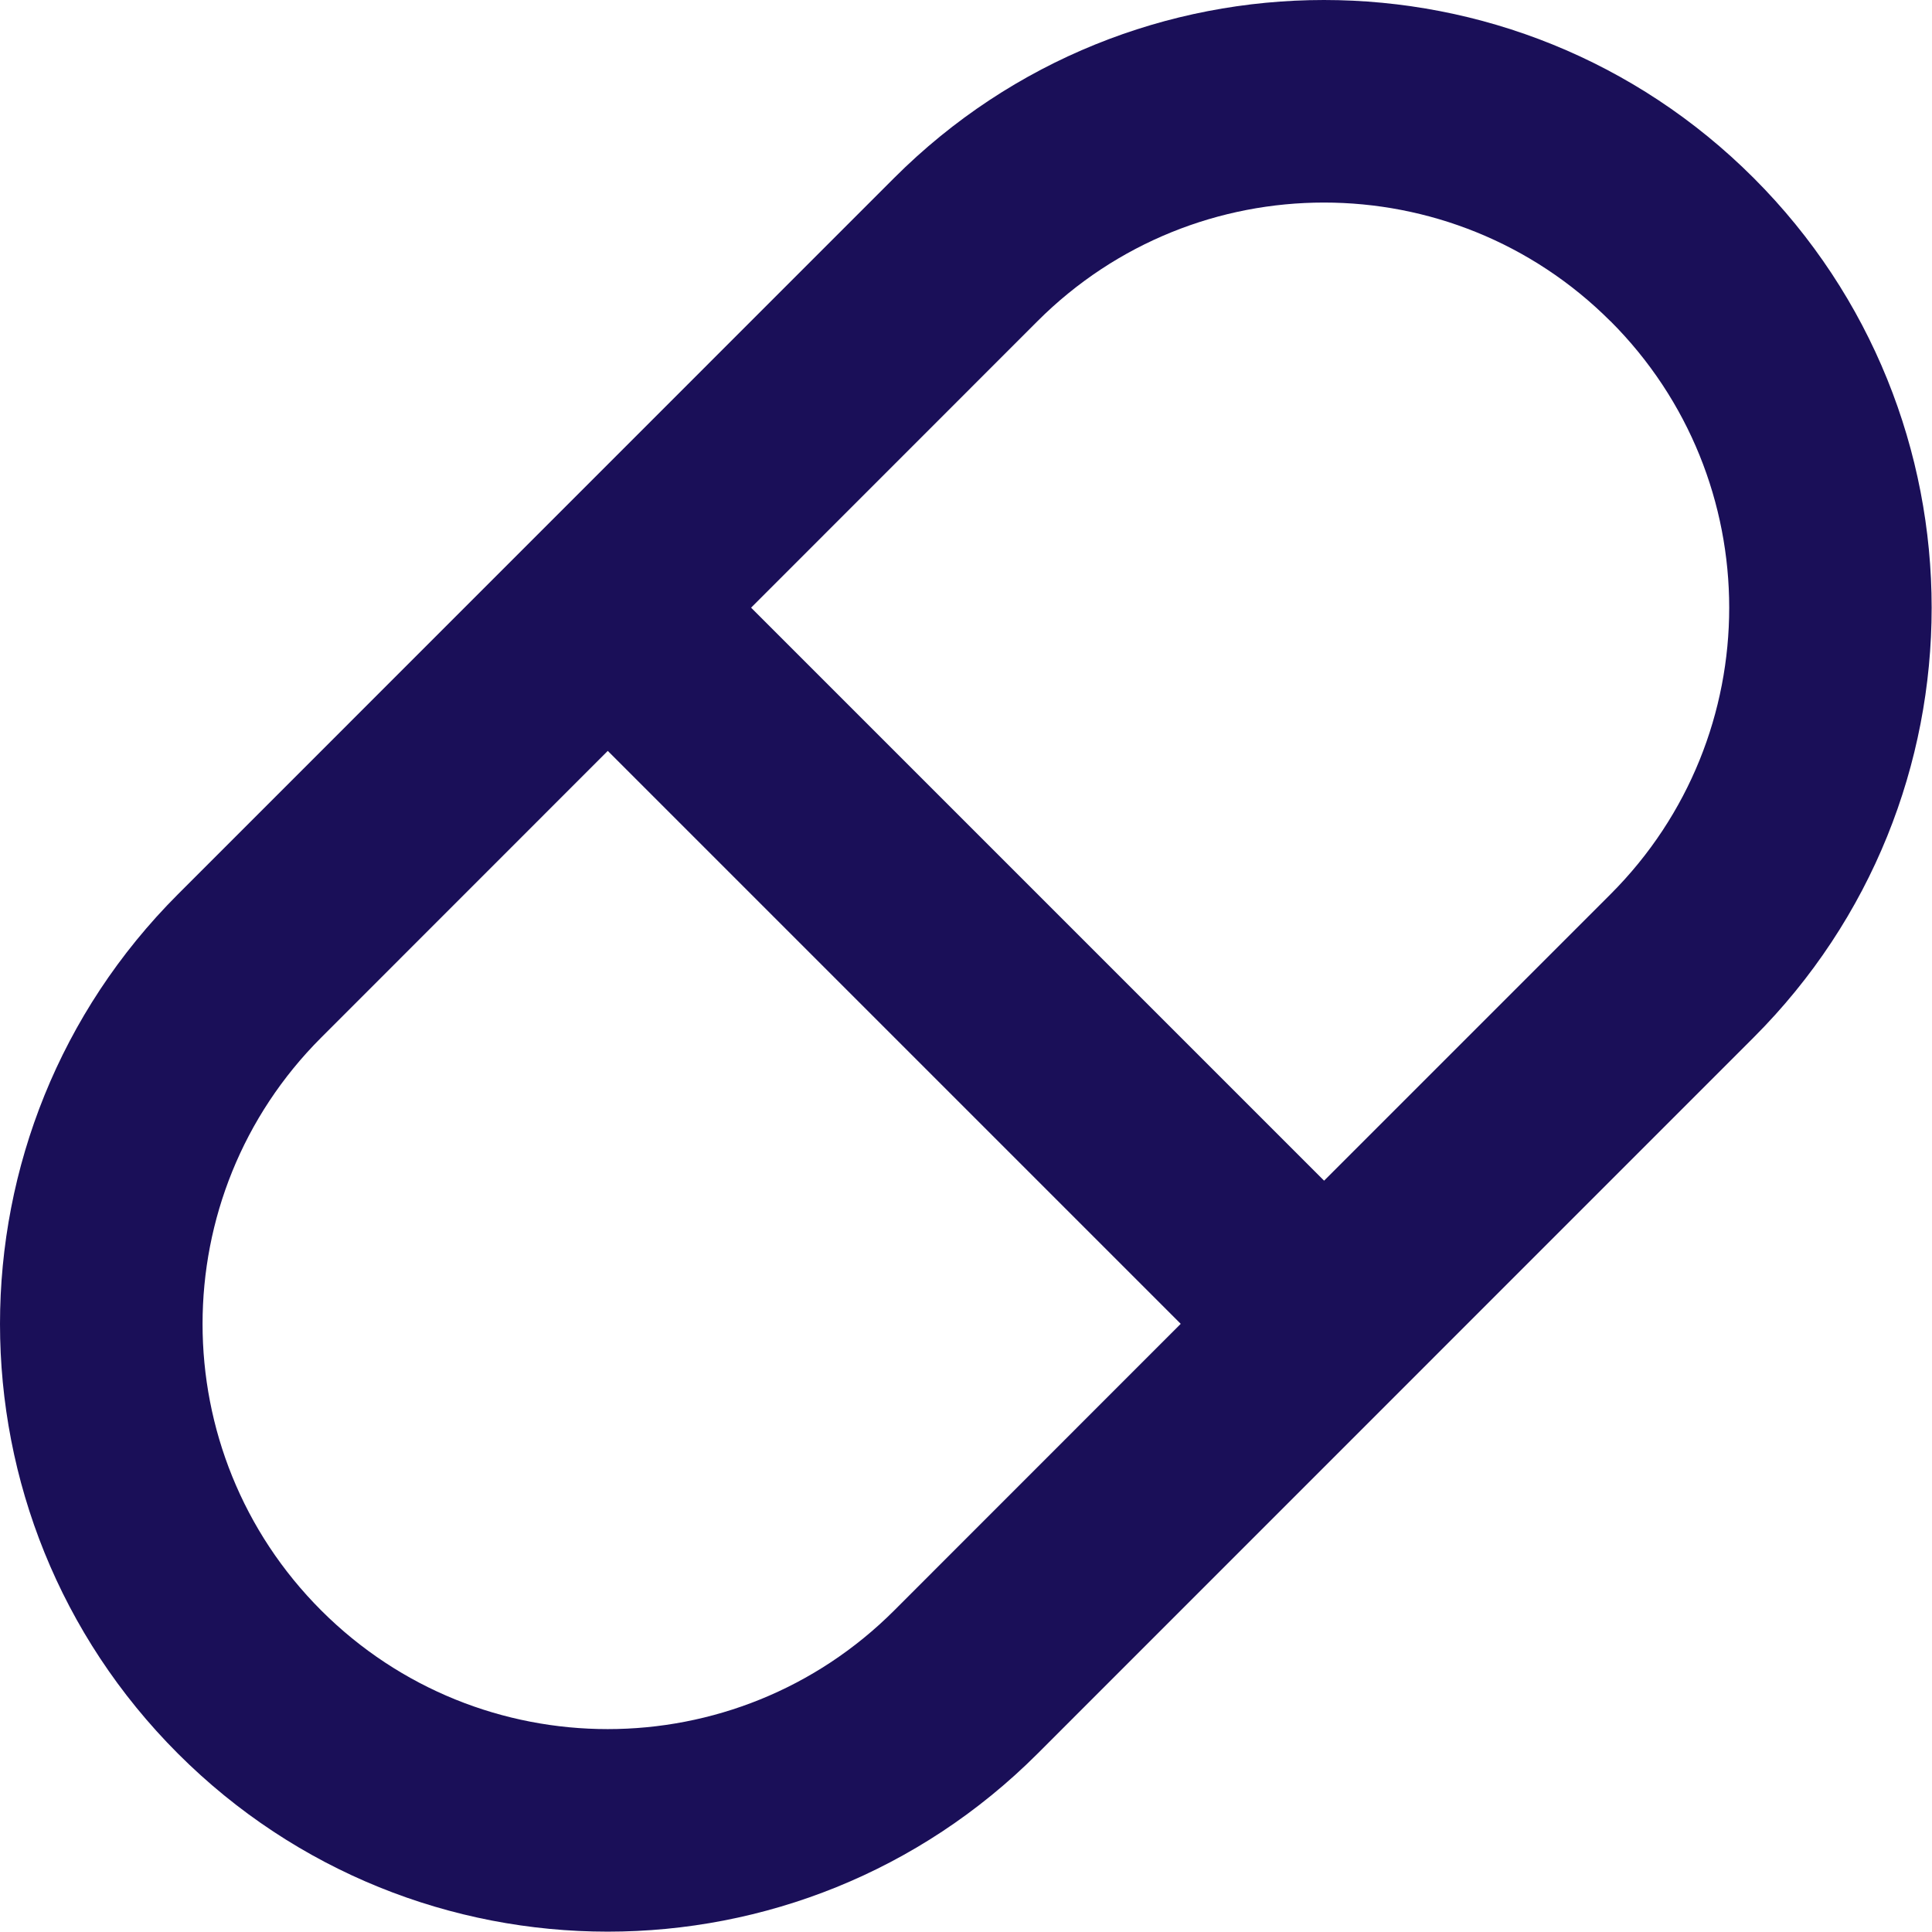
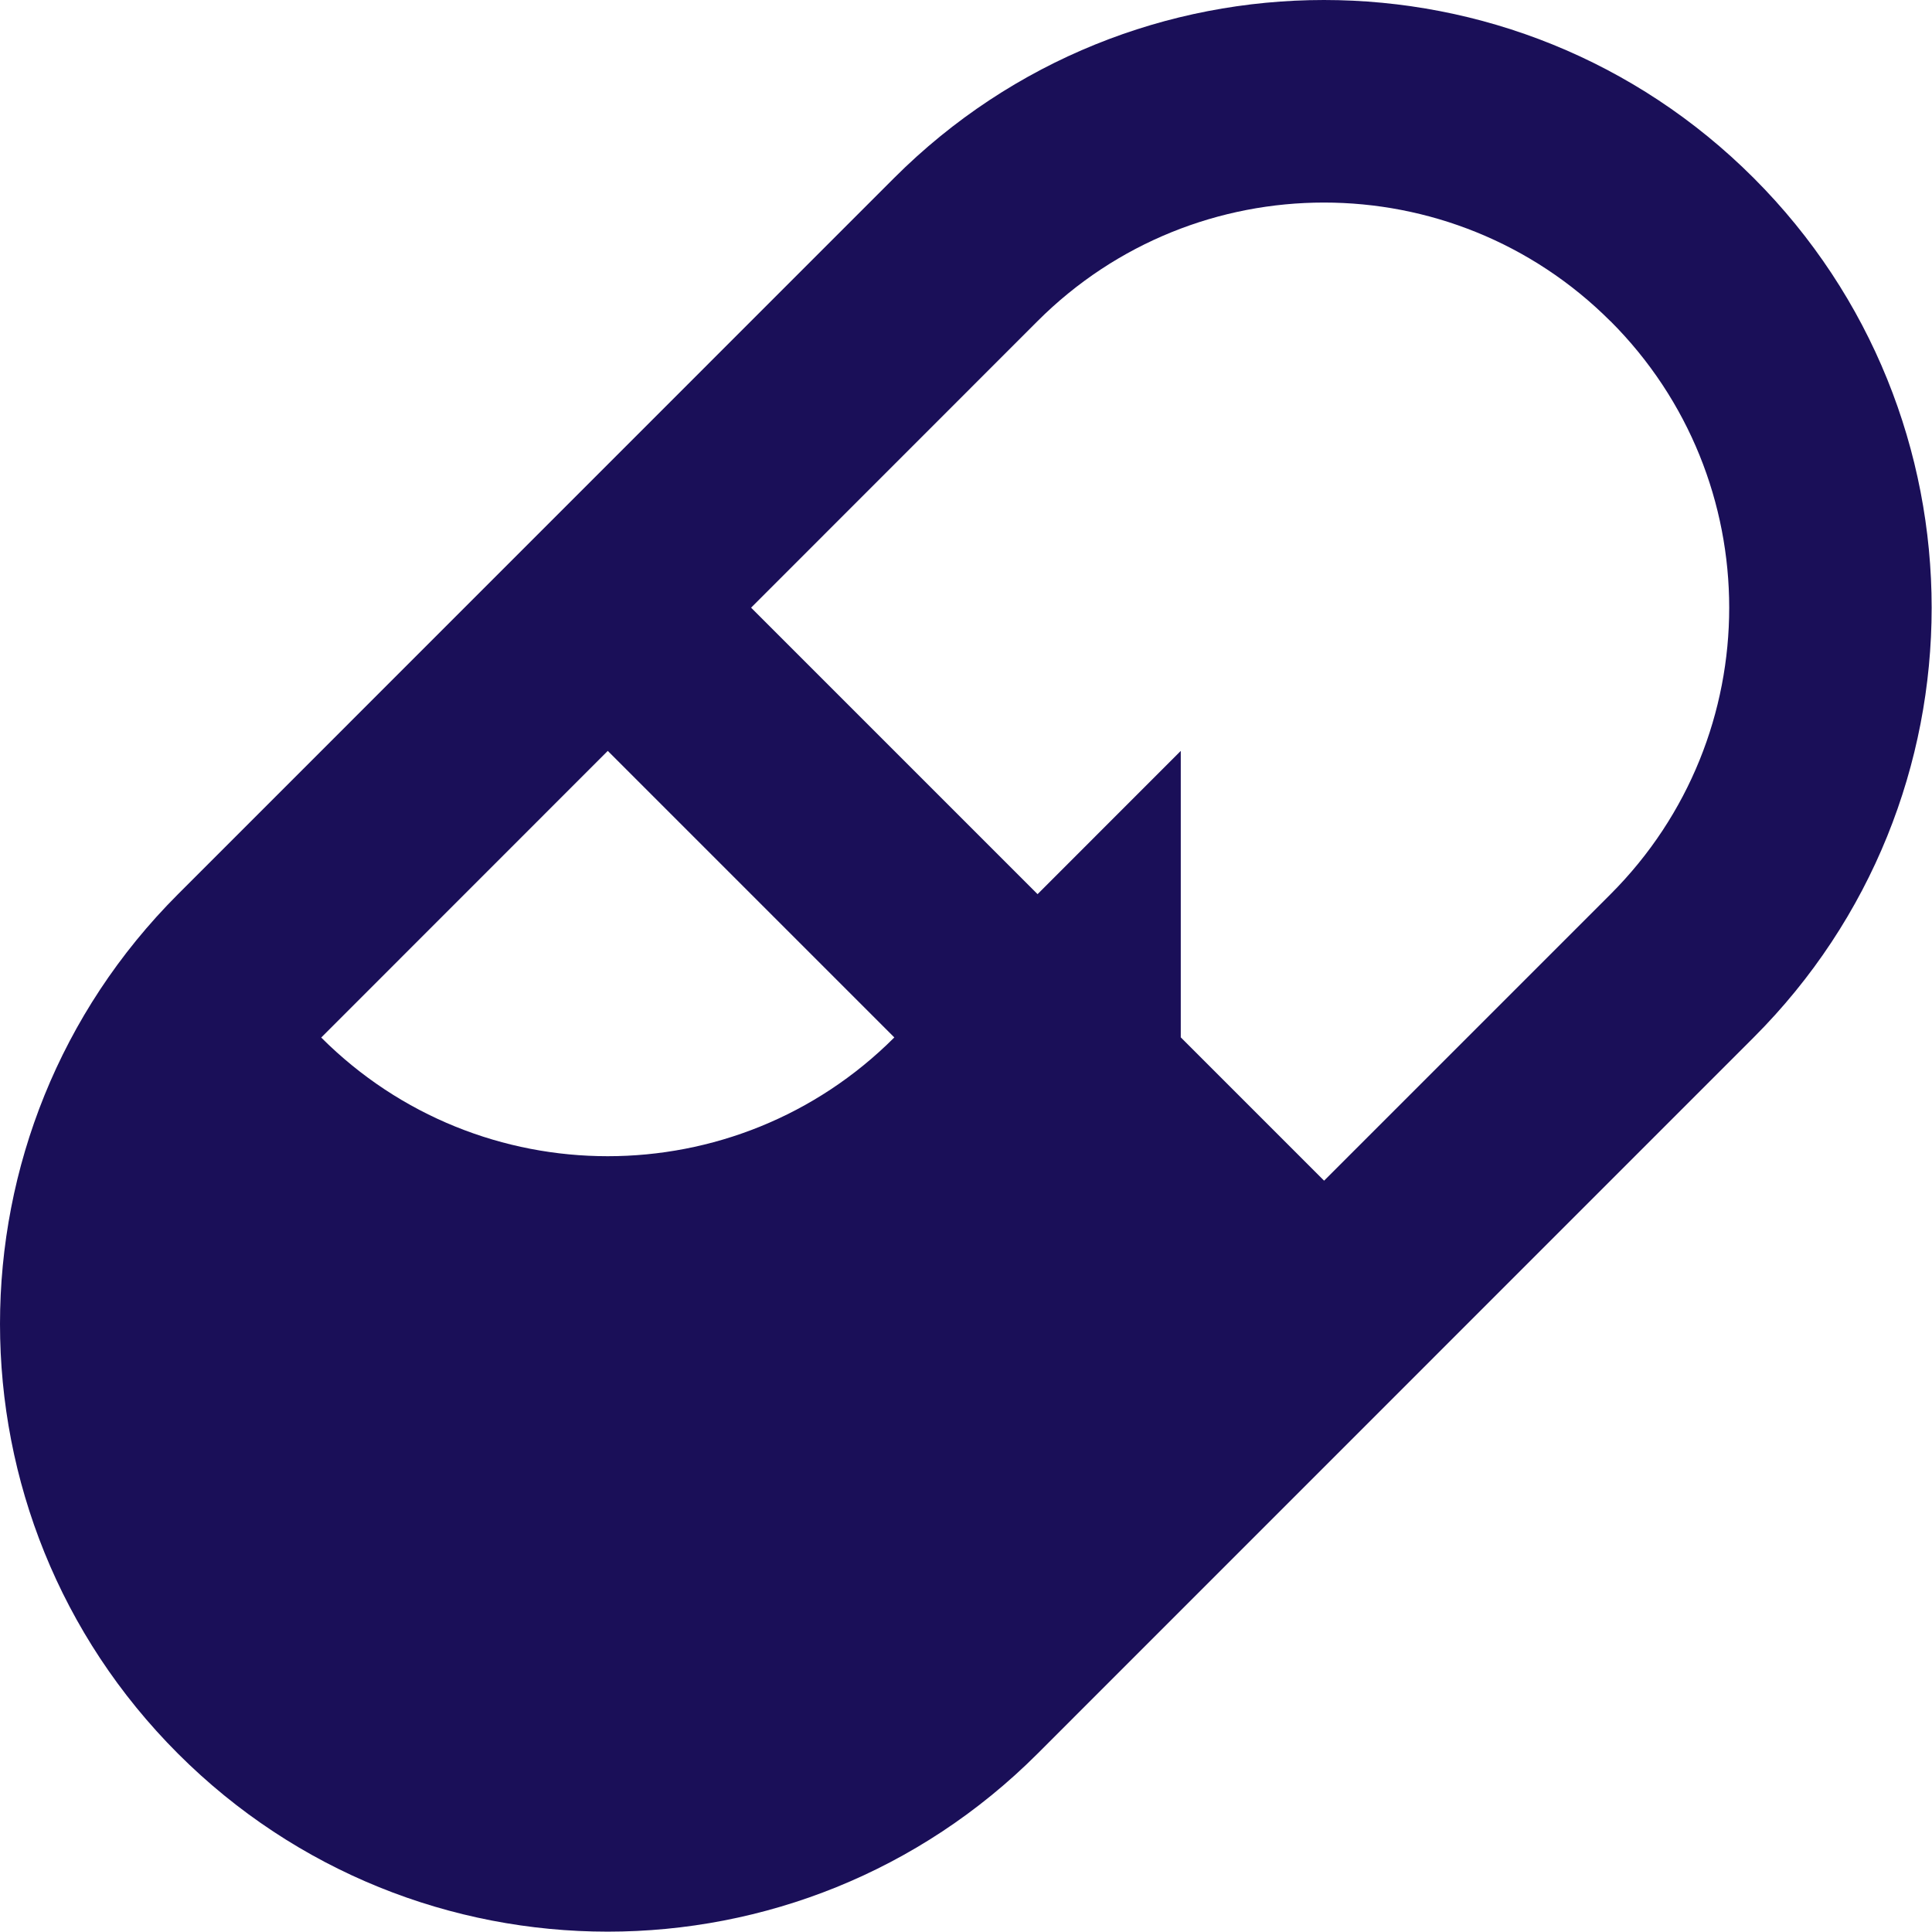
<svg xmlns="http://www.w3.org/2000/svg" width="100%" height="100%" viewBox="0 0 798475 798475" version="1.1" xml:space="preserve" style="fill-rule:evenodd;clip-rule:evenodd;stroke-linejoin:round;stroke-miterlimit:2;">
-   <path d="M724771,73562.5c98082.9,98082.9 98082.9,257118 0,355200l-295965,296007c-98125,98082.9 -257160,98082.9 -355243,-0c-98082.9,-98082.9 -98082.9,-257118 0.279,-355200l295965,-296007c98125,-98082.9 257160,-98082.9 355243,-0l-0.28,0Zm-236772,473588l-236814,-236814l-118428,118470c-65388.8,65346.7 -65388.8,171384 0,236772c65388.8,65389.2 171426,65389.2 236814,0l118428,-118470l0,41.963l0,-0.296Zm177580,-414394c-65388.8,-65388.8 -171426,-65388.8 -236814,0l-118345,118387l236814,236814l118387,-118387c65388.8,-65388.8 65388.8,-171426 0,-236814l-41.962,0l0.295,0Z" style="fill:#1a0f58;fill-rule:nonzero;" />
+   <path d="M724771,73562.5c98082.9,98082.9 98082.9,257118 0,355200l-295965,296007c-98125,98082.9 -257160,98082.9 -355243,-0c-98082.9,-98082.9 -98082.9,-257118 0.279,-355200l295965,-296007c98125,-98082.9 257160,-98082.9 355243,-0l-0.28,0Zm-236772,473588l-236814,-236814l-118428,118470c65388.8,65389.2 171426,65389.2 236814,0l118428,-118470l0,41.963l0,-0.296Zm177580,-414394c-65388.8,-65388.8 -171426,-65388.8 -236814,0l-118345,118387l236814,236814l118387,-118387c65388.8,-65388.8 65388.8,-171426 0,-236814l-41.962,0l0.295,0Z" style="fill:#1a0f58;fill-rule:nonzero;" />
</svg>